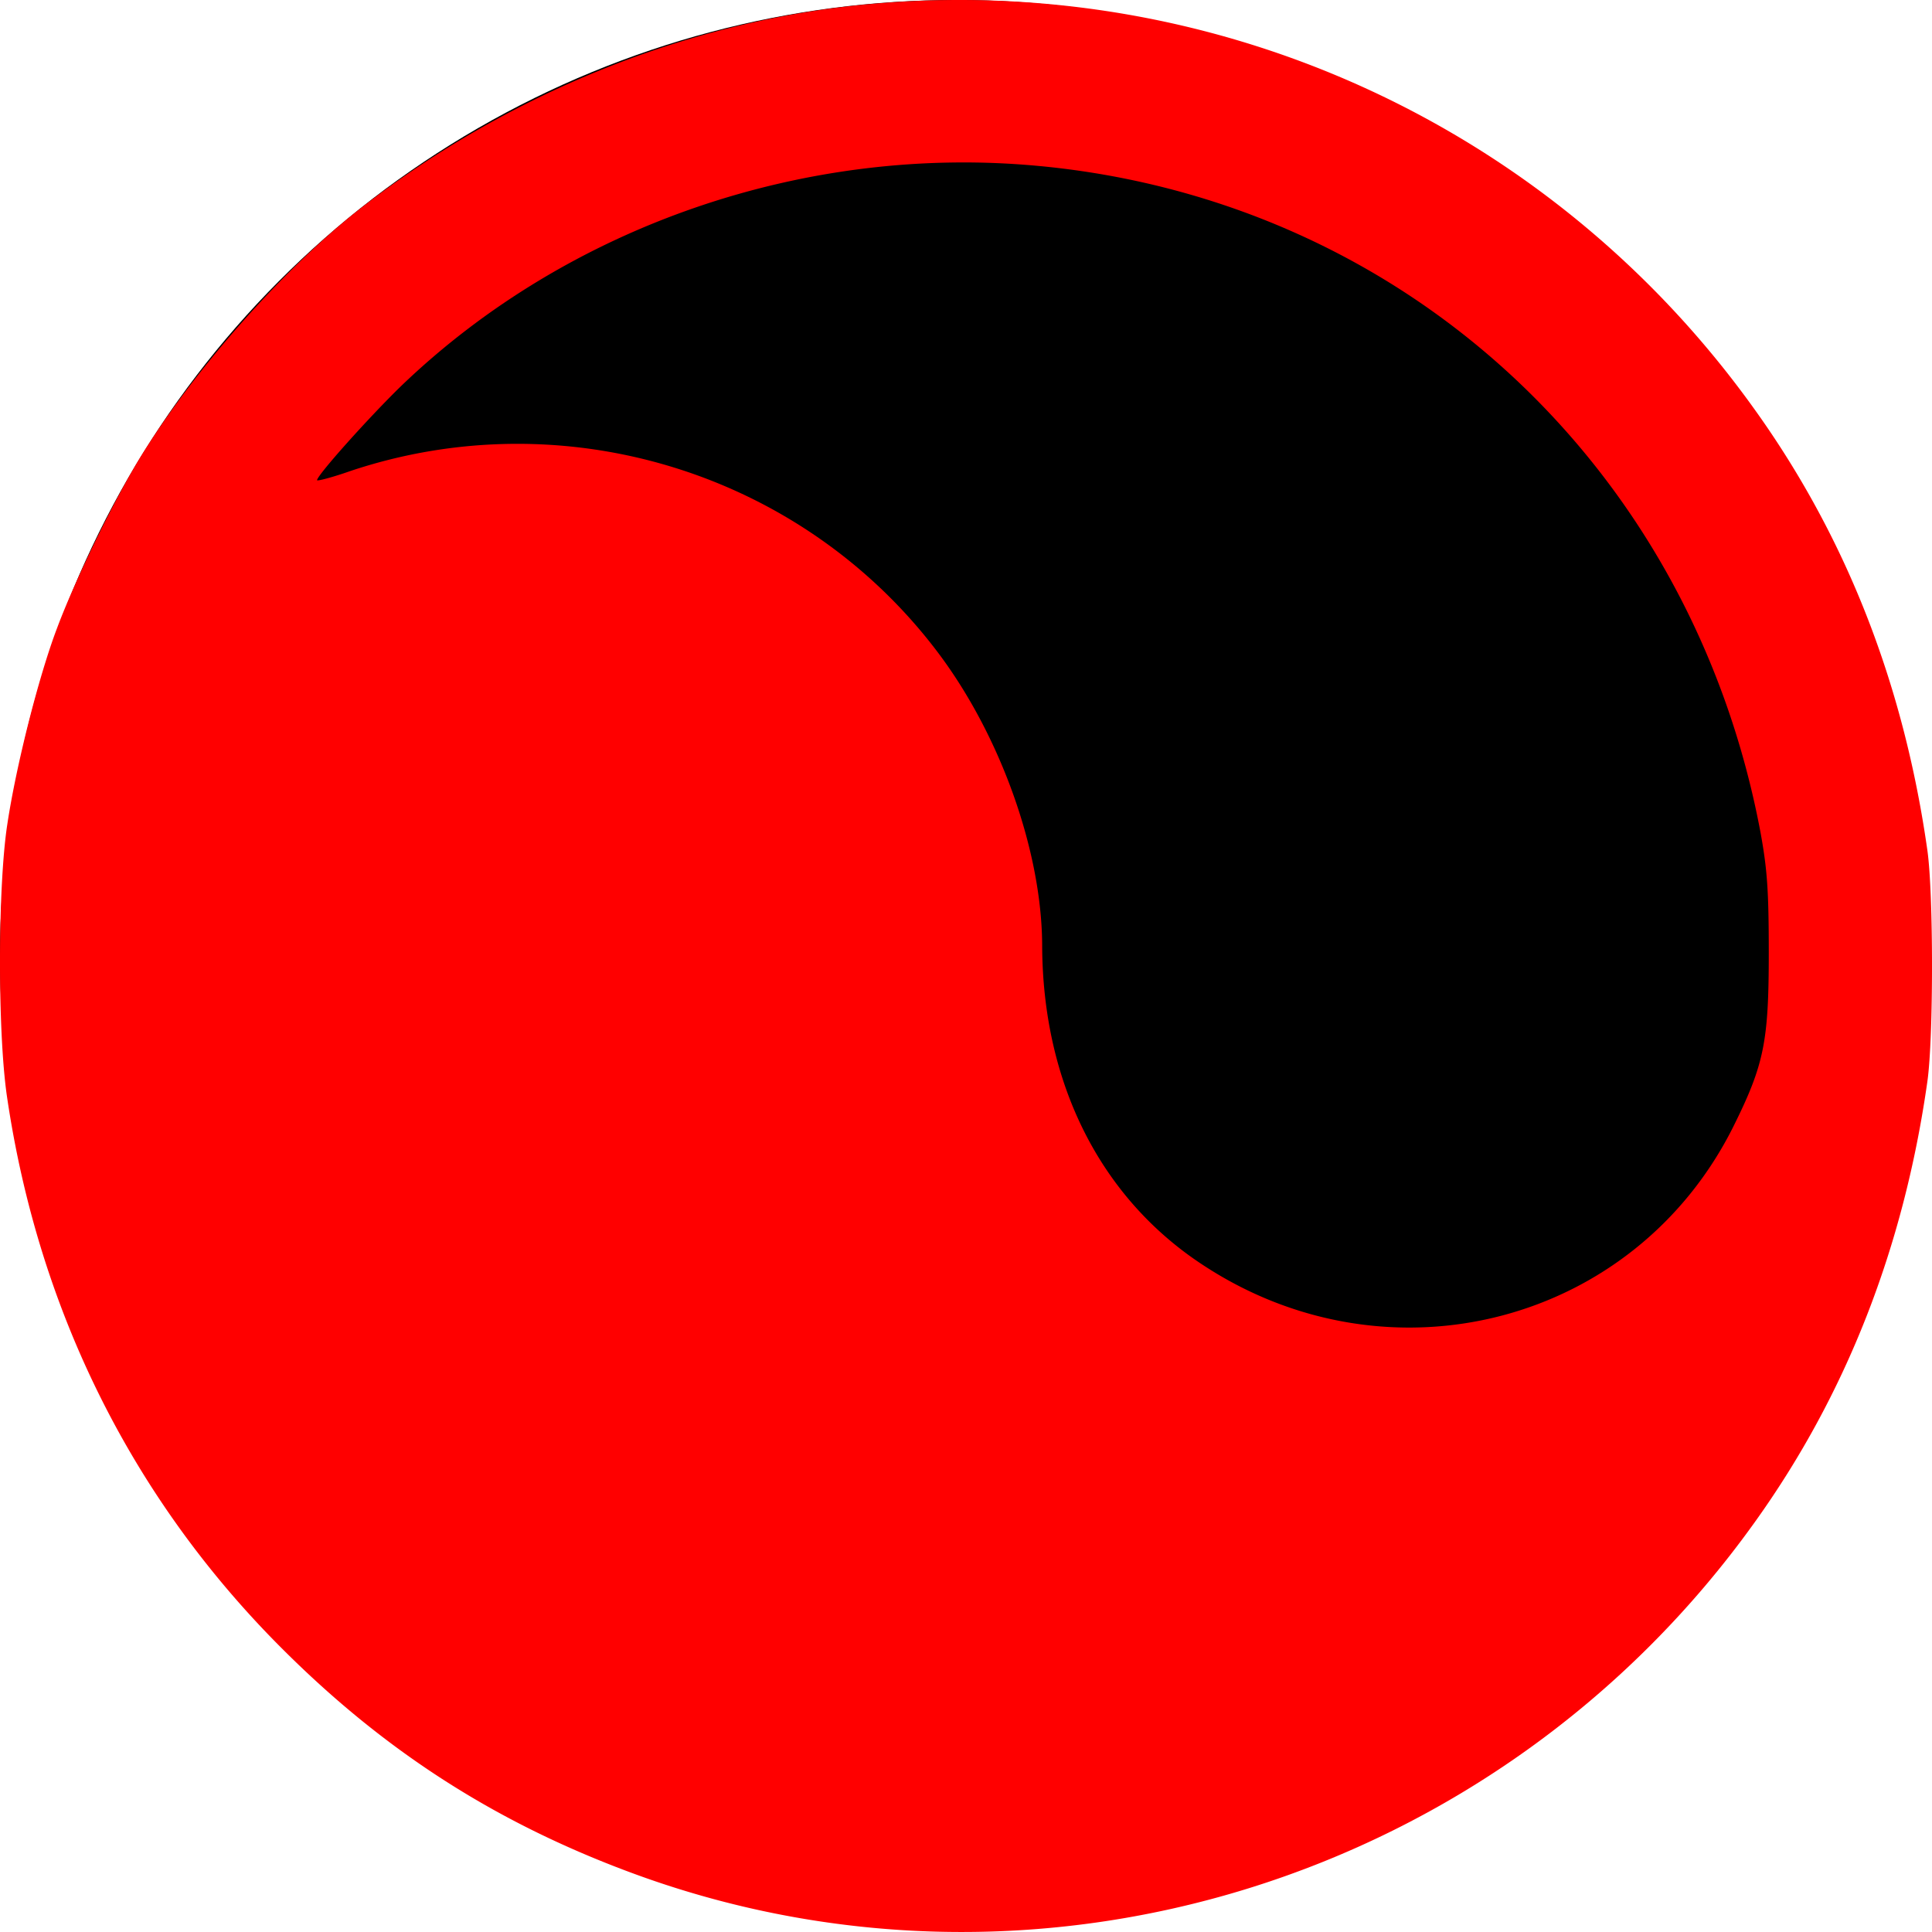
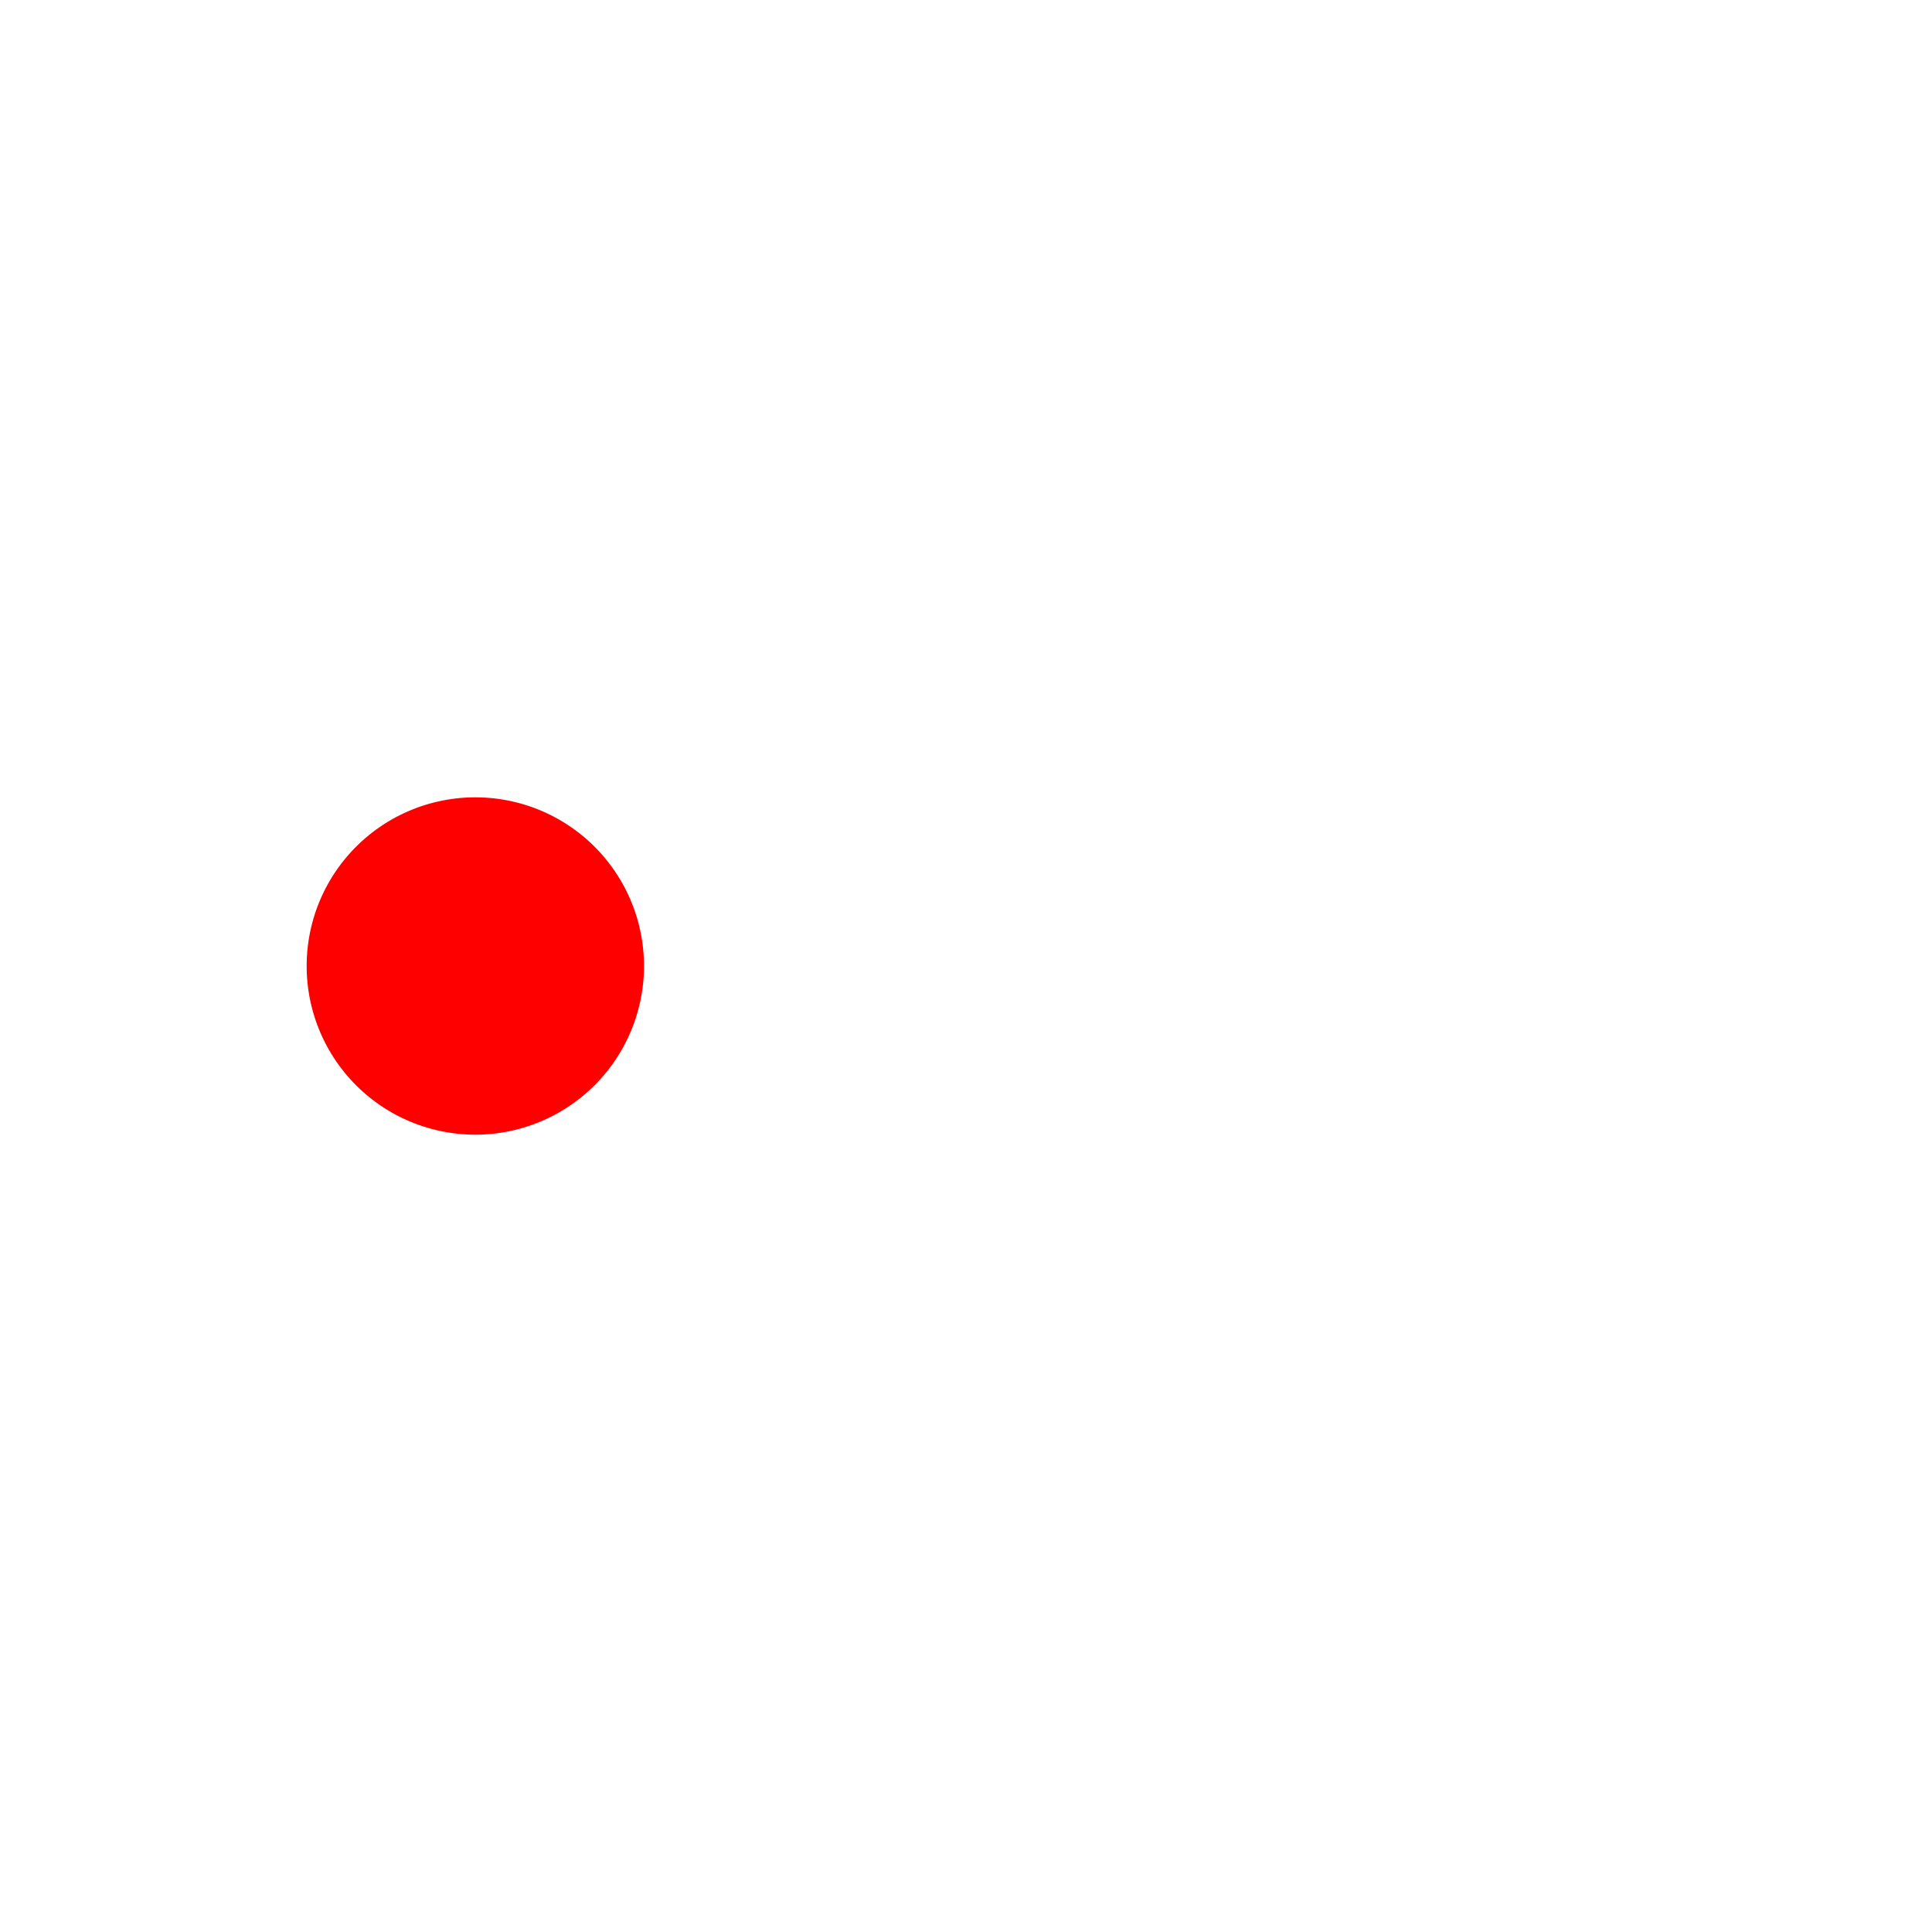
<svg xmlns="http://www.w3.org/2000/svg" width="100" height="100" fill="none">
-   <circle cx="49.49" cy="49.49" r="49.49" fill="#000" />
  <g fill="red">
    <path d="M33.333 50a8.73 8.73 0 1 1-17.46 0 8.73 8.73 0 1 1 17.46 0z" />
-     <path d="M45.159.199c-9.373.821-18.706 4.552-26.428 10.53-3.832 2.97-8.429 8.107-11.259 12.601-1.395 2.188-3.557 6.603-4.519 9.182C2.009 34.992.83 39.642.378 42.67c-.491 3.184-.511 10.686-.02 14.066C1.99 67.871 6.902 77.698 14.722 85.453c5.266 5.236 10.925 8.85 17.763 11.409 21.084 7.912 45.056.488 58.339-18.071 4.735-6.603 7.722-14.222 8.94-22.837.315-2.266.315-9.651 0-11.917-1.218-8.615-4.205-16.234-8.94-22.837C80.351 6.548 63.06-1.383 45.159.199zm8.705 8.4c18.844 1.817 33.698 15.57 37.255 34.461.354 1.934.432 3.048.432 6.252 0 4.591-.236 5.783-1.827 8.987-5.089 10.217-17.802 13.538-27.47 7.17-5.305-3.477-8.292-9.416-8.312-16.547-.02-4.864-2.161-10.862-5.404-15.16-7.035-9.319-19.335-13.089-30.417-9.377-.943.332-1.71.527-1.71.469 0-.254 2.692-3.262 4.362-4.884 8.646-8.303 21.005-12.542 33.089-11.37zM27.121 42.084c3.36.918 5.836 4.259 5.836 7.912 0 7.345-8.96 11.038-14.187 5.861a8.28 8.28 0 0 1 0-11.721c2.22-2.188 5.168-2.911 8.351-2.051z" />
  </g>
</svg>